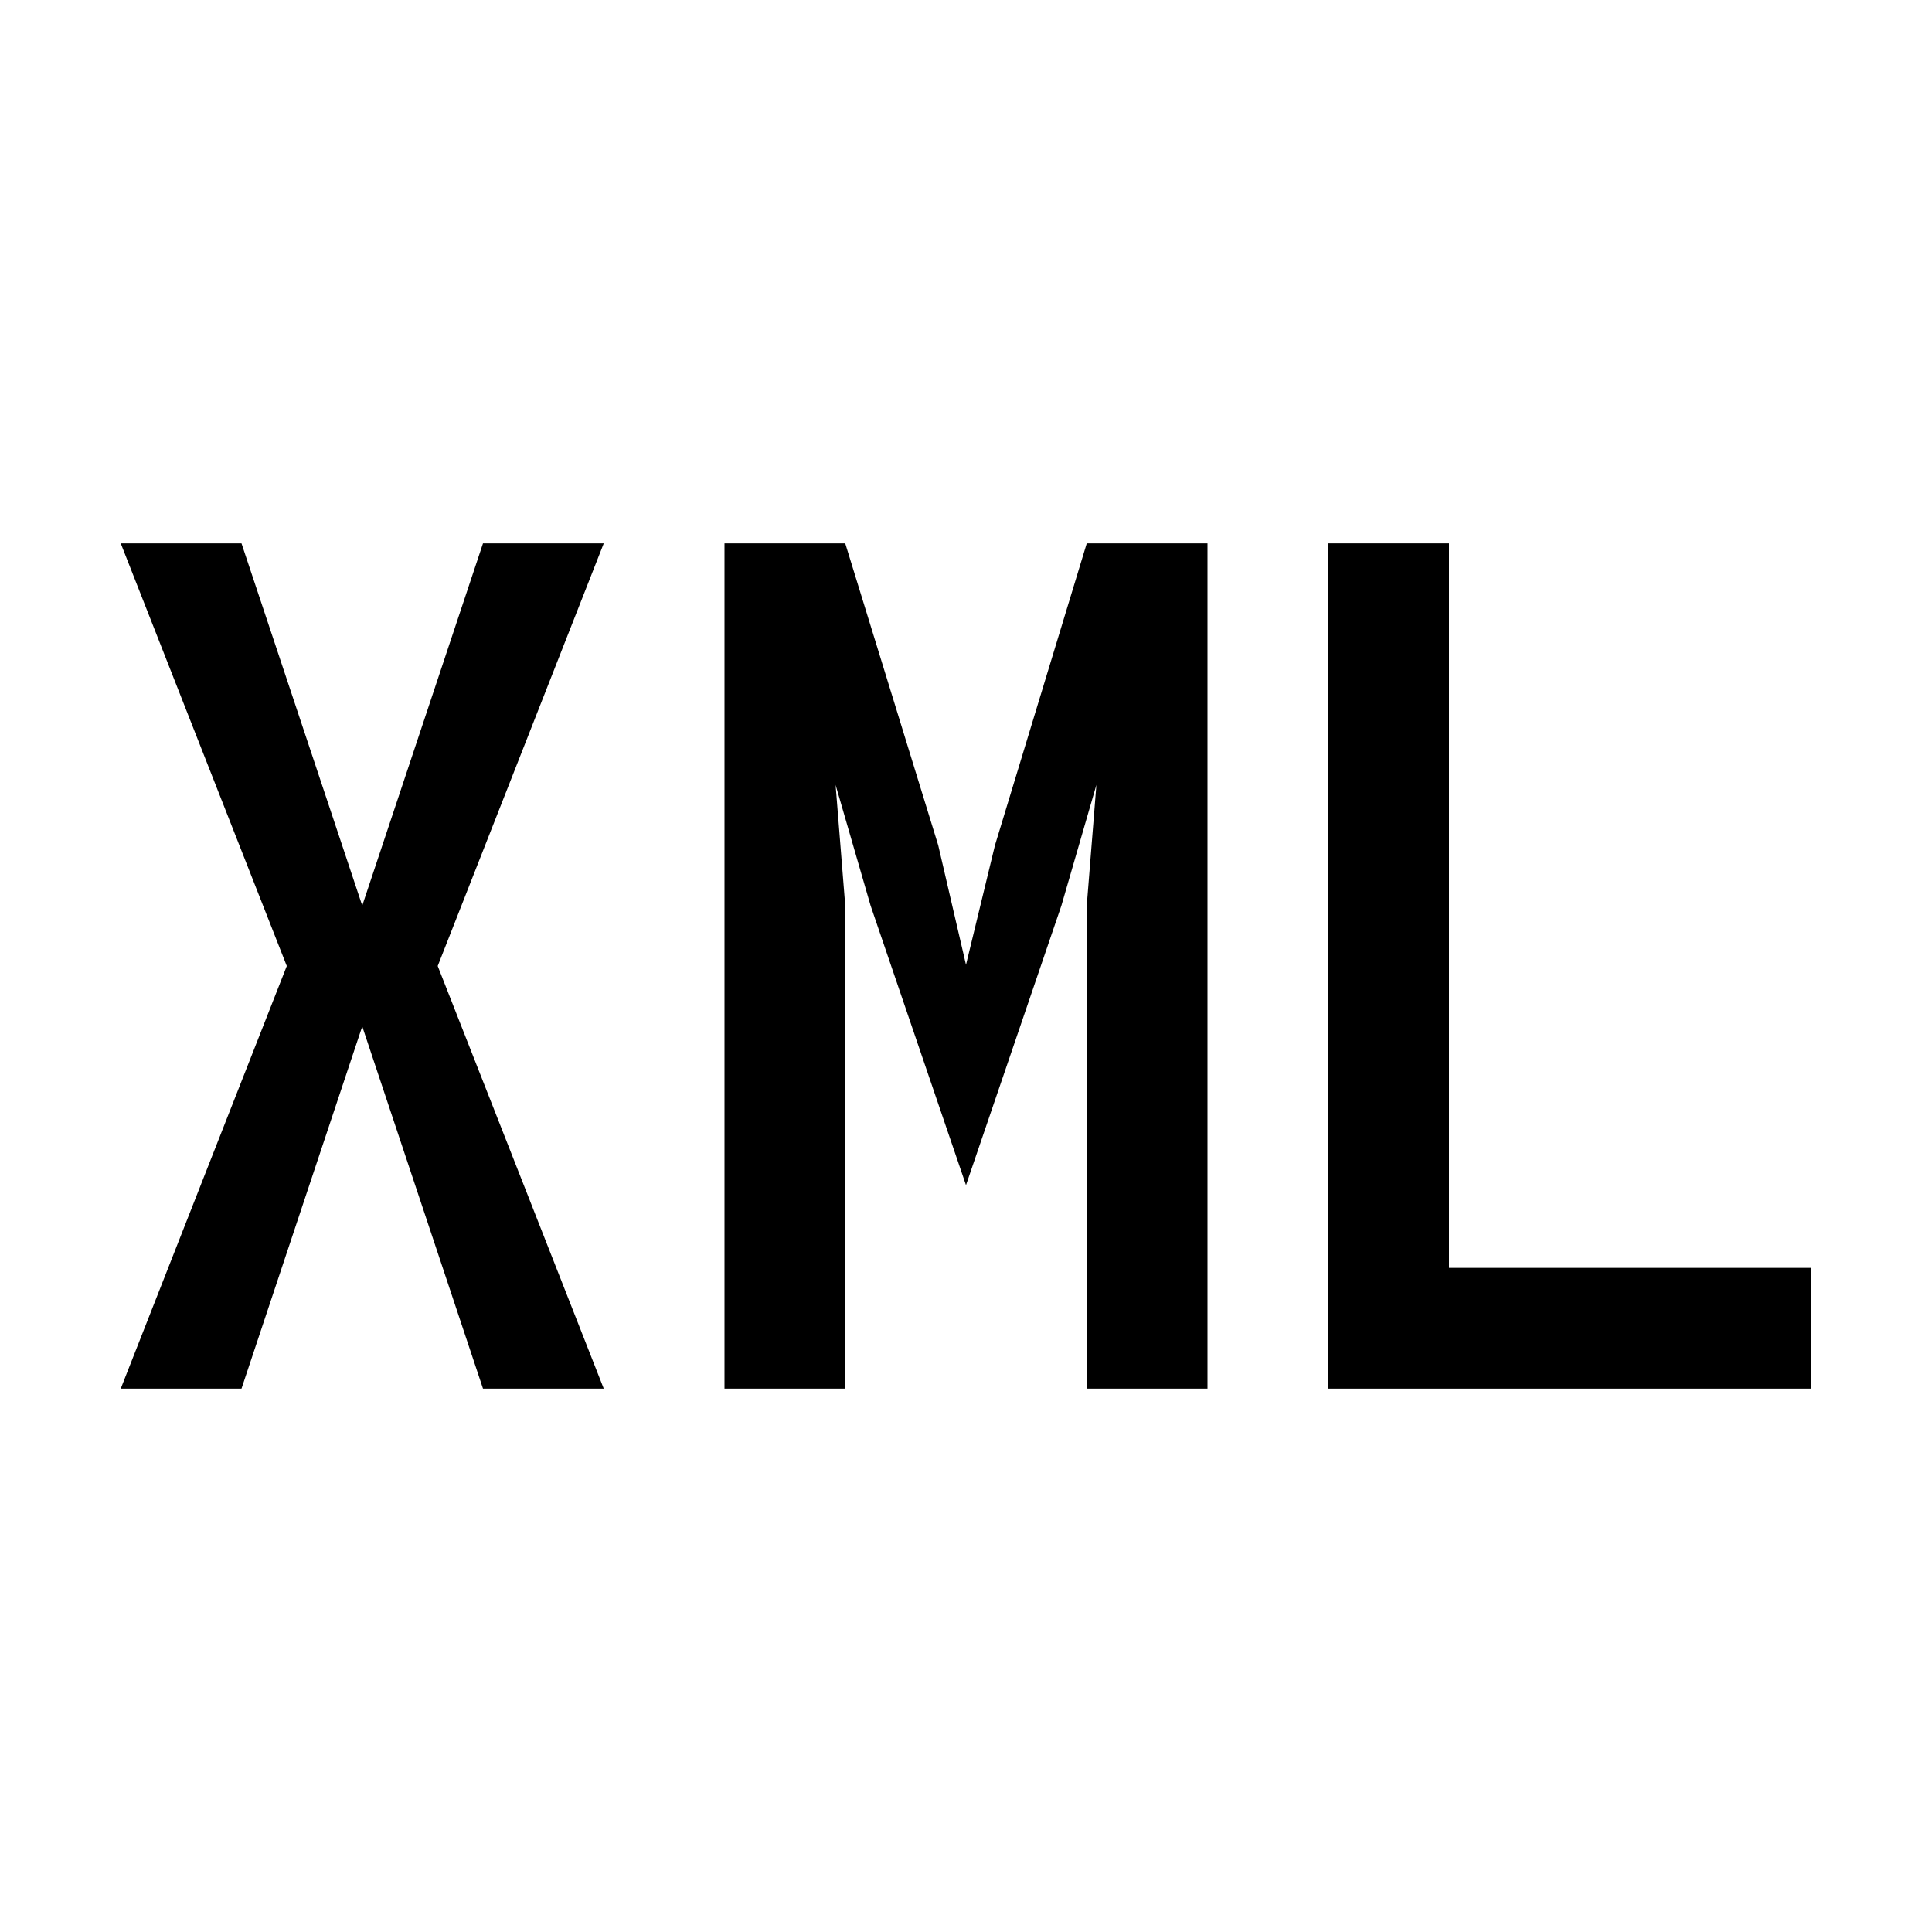
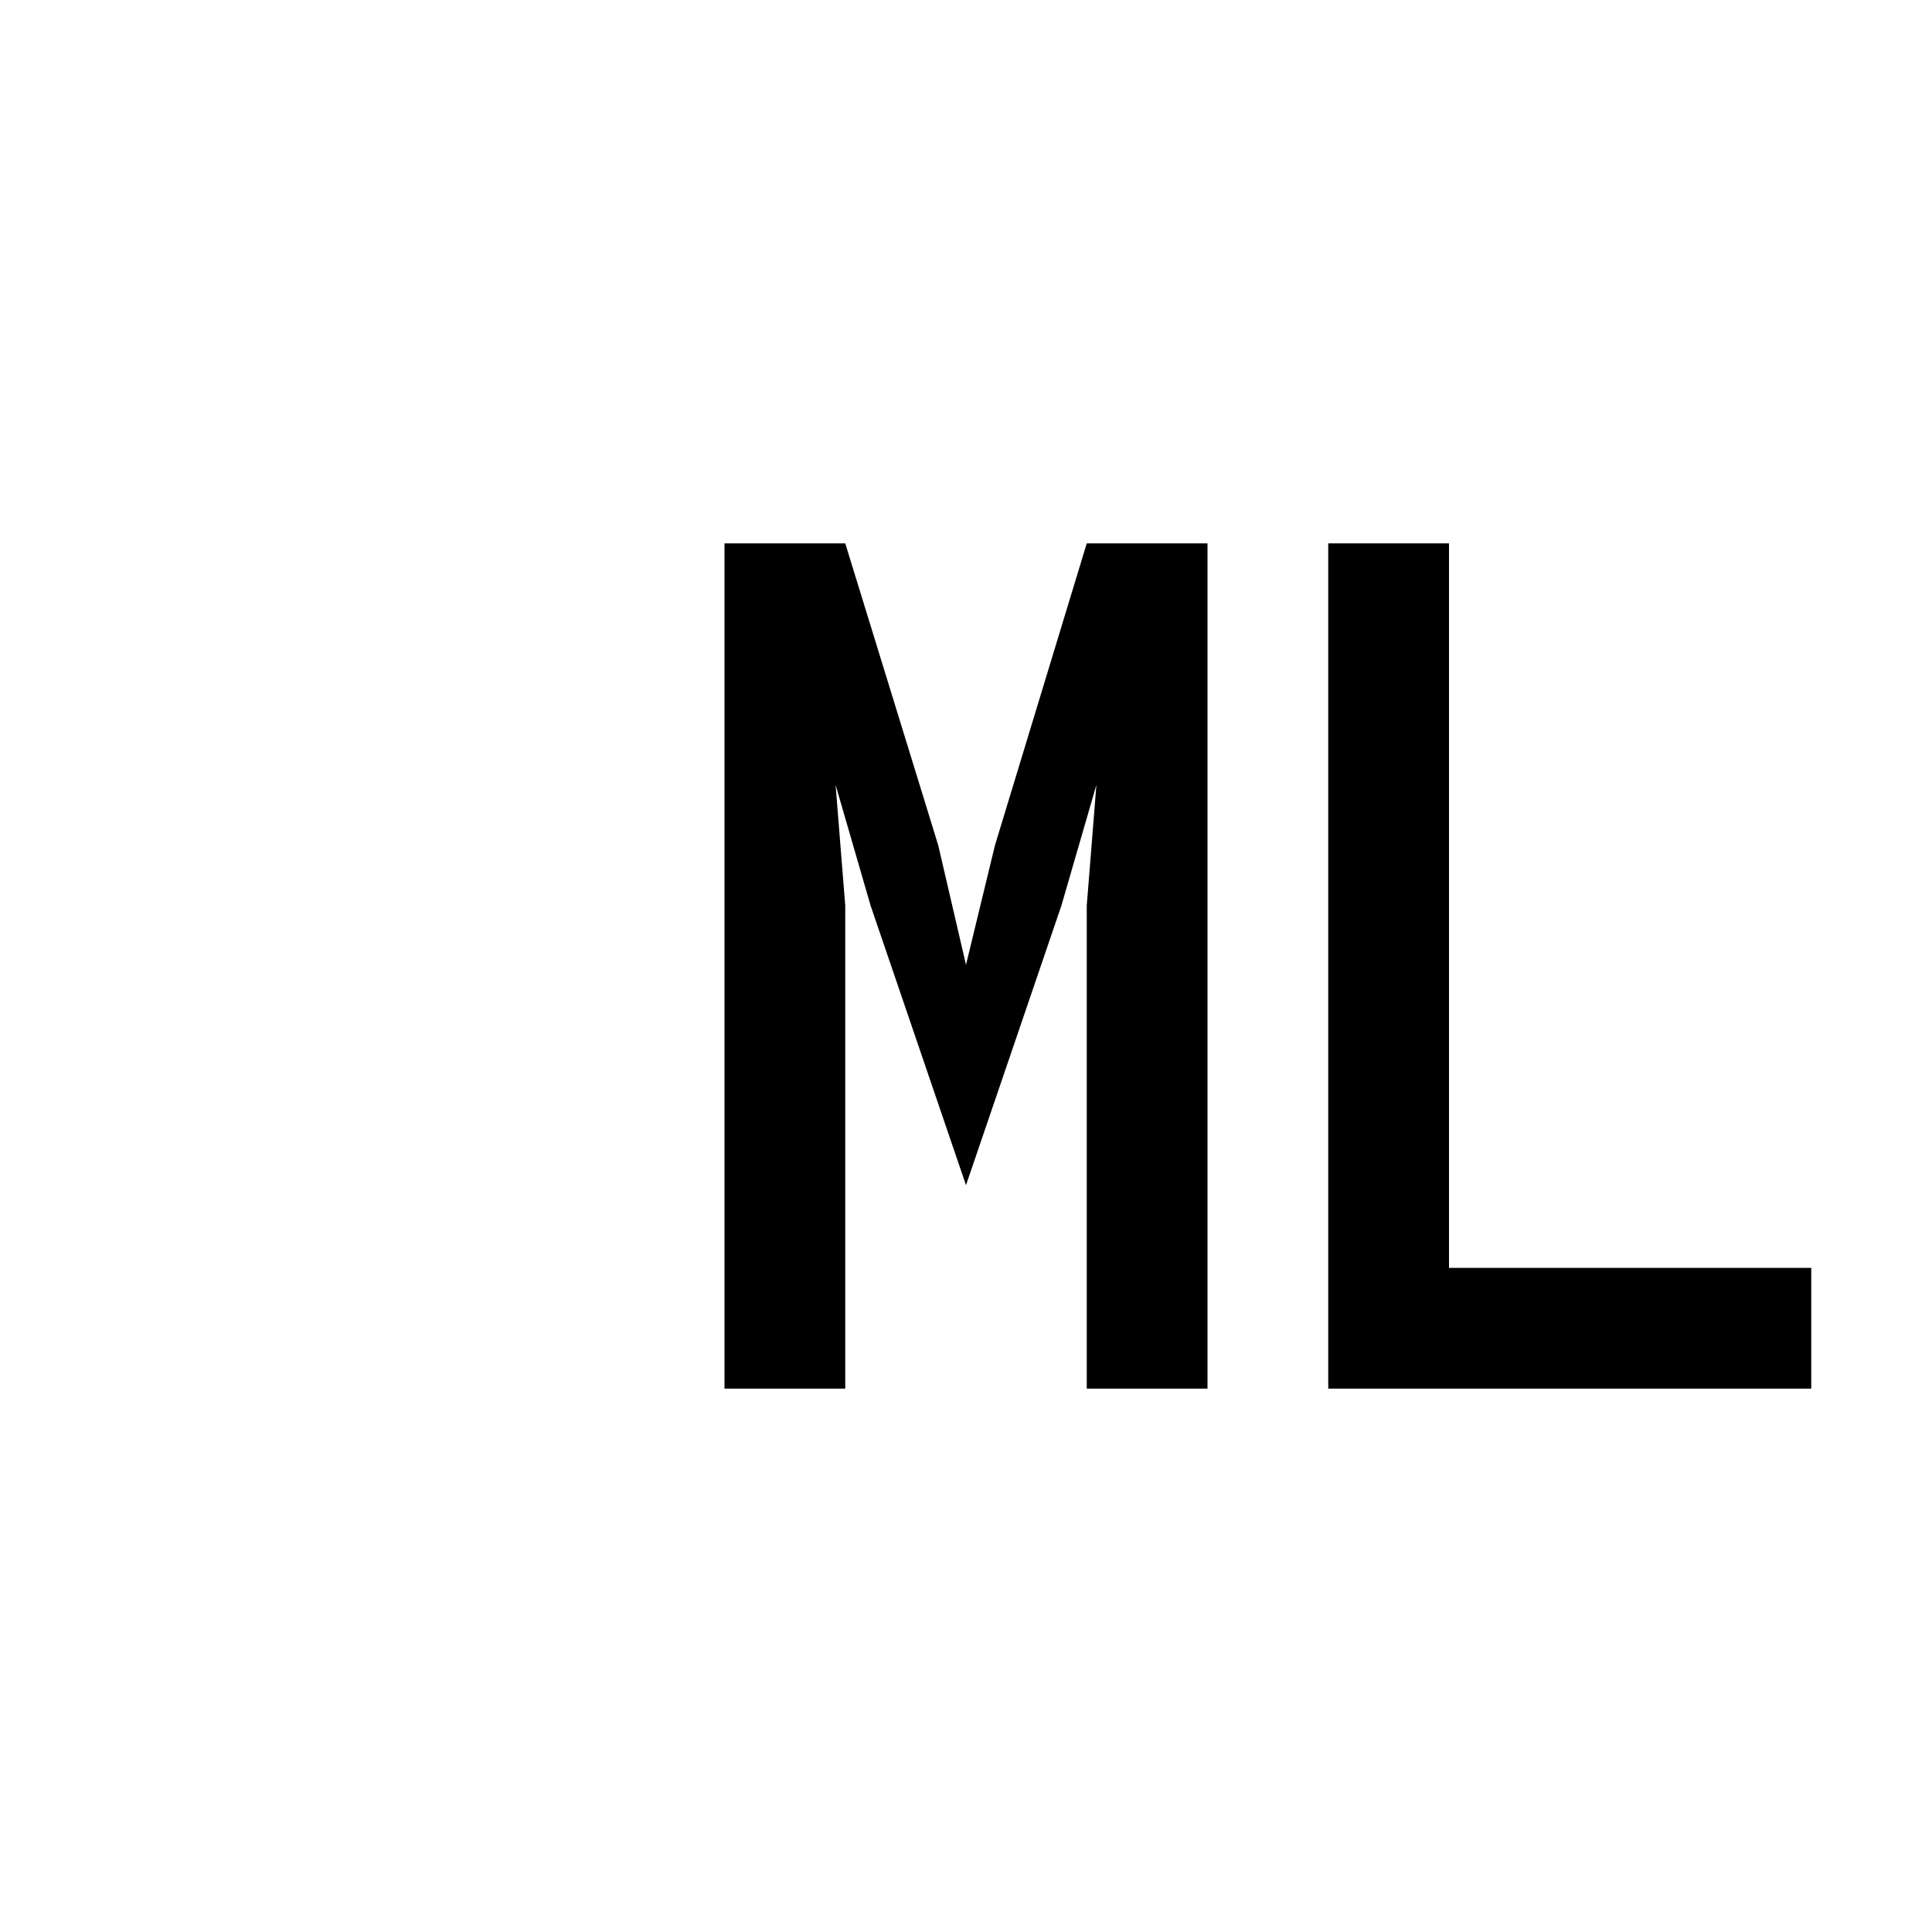
<svg xmlns="http://www.w3.org/2000/svg" width="439" height="439" viewBox="0 0 439 439" fill="none">
  <path d="M329.25 288.094V123.469H301.812V315.531H411.562V288.094H329.25Z" fill="#000" />
  <path d="M246.938 123.469L226.085 192.062L219.5 219.226L213.189 192.062L192.062 123.469H164.625V315.531H192.062V205.781L189.868 178.344L197.824 205.781L219.5 269.299L241.176 205.781L249.132 178.344L246.938 205.781V315.531H274.375V123.469H246.938V123.469Z" fill="#000" />
-   <path d="M137.188 123.469H109.75L82.312 205.781L54.875 123.469H27.438L65.164 219.5L27.438 315.531H54.875L82.312 233.219L109.75 315.531H137.188L99.461 219.5L137.188 123.469Z" fill="#000" />
</svg>